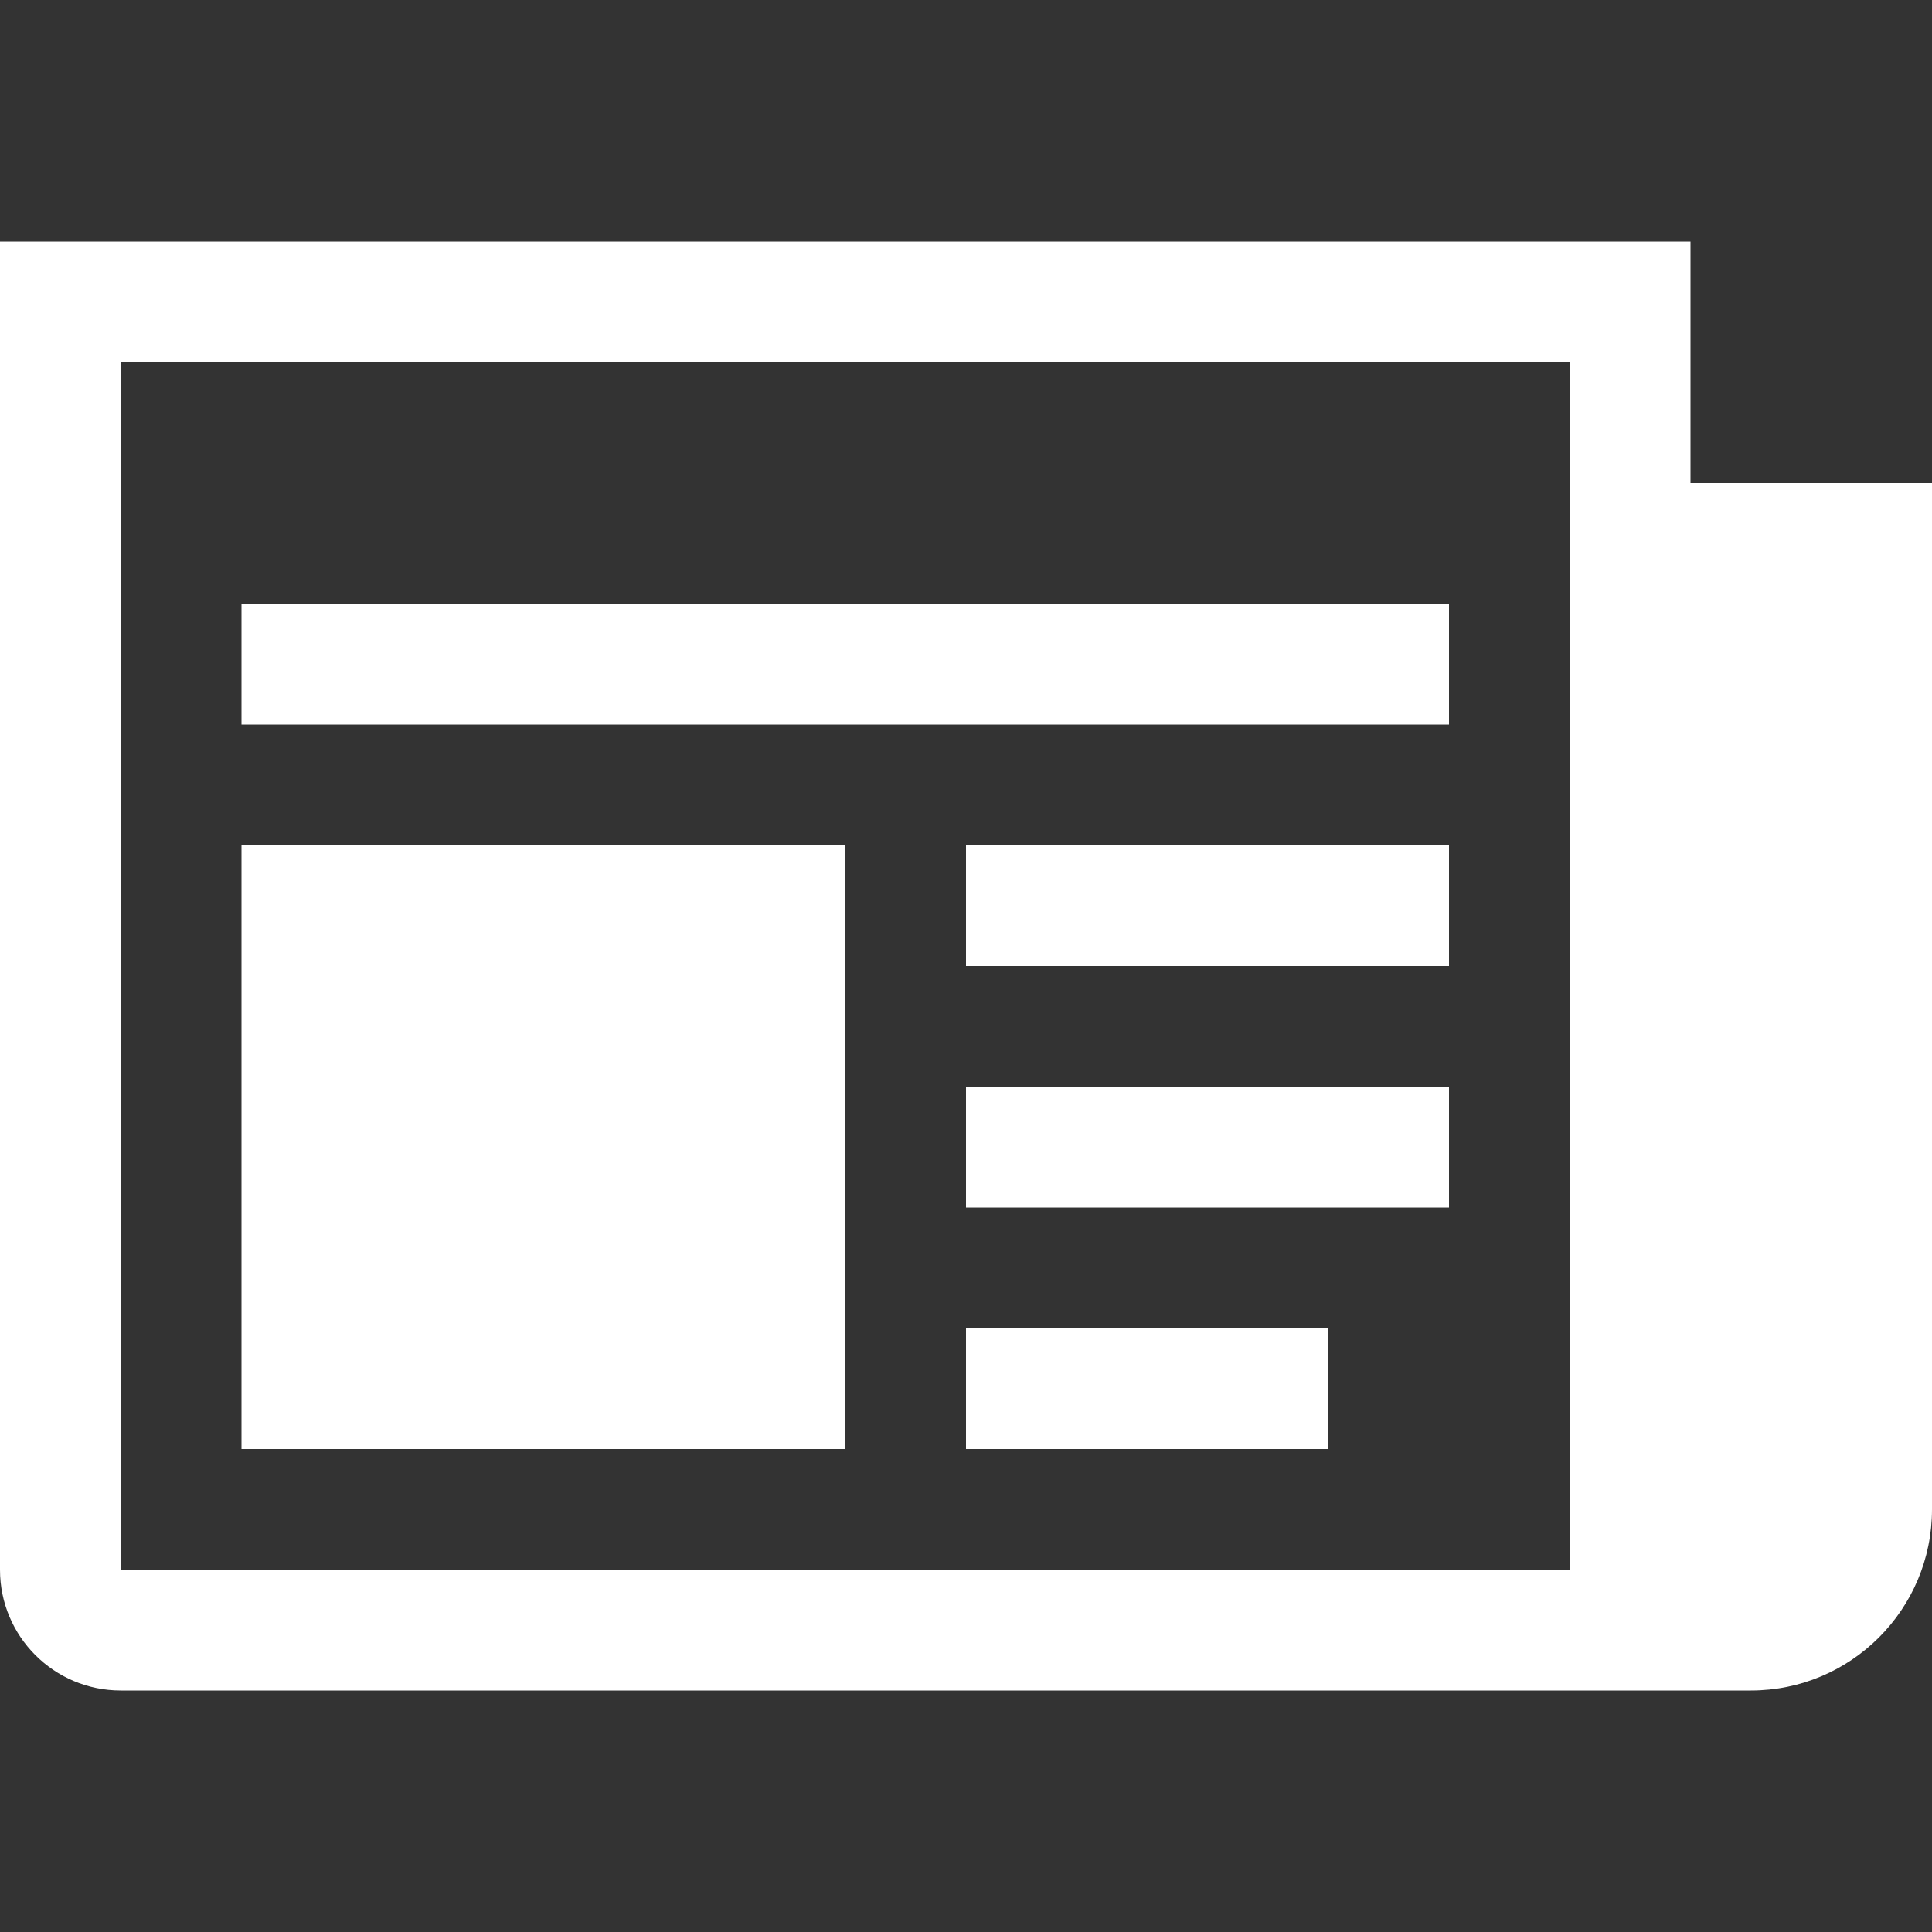
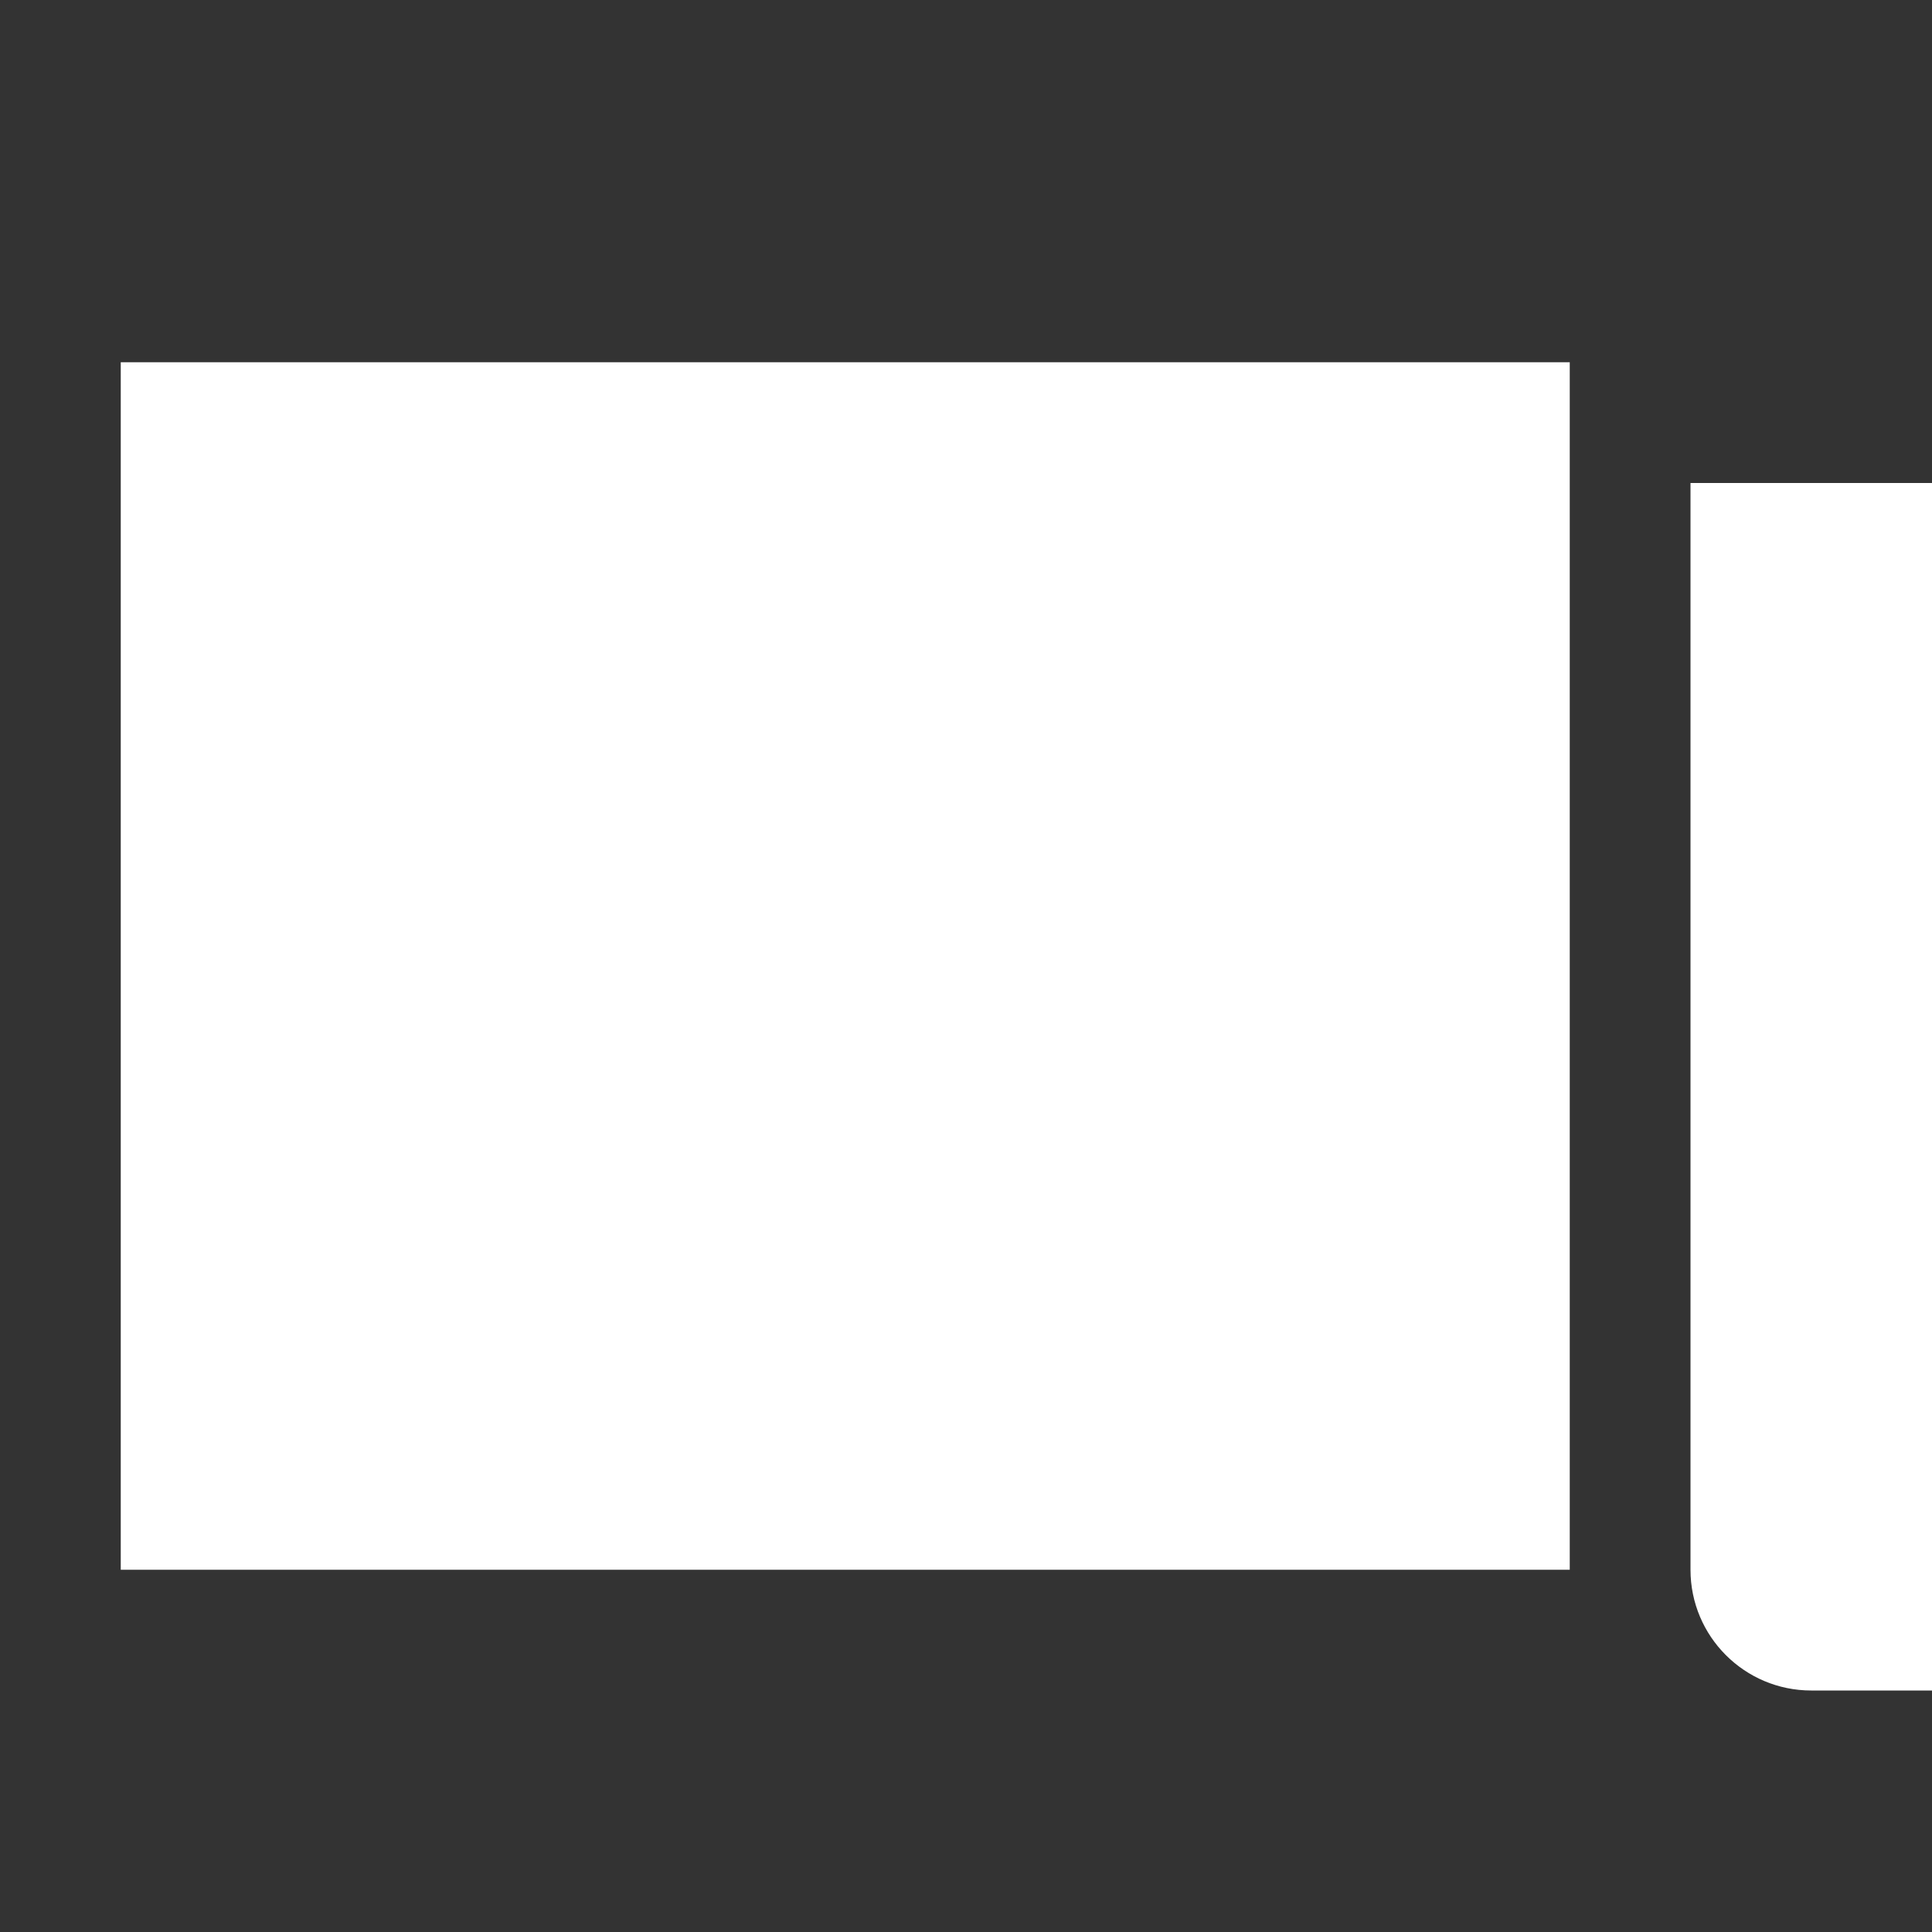
<svg xmlns="http://www.w3.org/2000/svg" height="64" viewBox="0 0 64 64" width="64">
  <rect x="0" y="0" width="64" height="64" fill="#333333" stroke="none" />
-   <path d="m56 16v-8h-56v44c0 2.209 1.791 4 4 4h54c3.314 0 6-2.686 6-6v-34zm-4 36h-48v-40h48zm-44-32h40v4h-40zm24 8h16v4h-16zm0 8h16v4h-16zm0 8h12v4h-12zm-24-16h20v20h-20z" fill="#fff" />
+   <path d="m56 16v-8v44c0 2.209 1.791 4 4 4h54c3.314 0 6-2.686 6-6v-34zm-4 36h-48v-40h48zm-44-32h40v4h-40zm24 8h16v4h-16zm0 8h16v4h-16zm0 8h12v4h-12zm-24-16h20v20h-20z" fill="#fff" />
</svg>